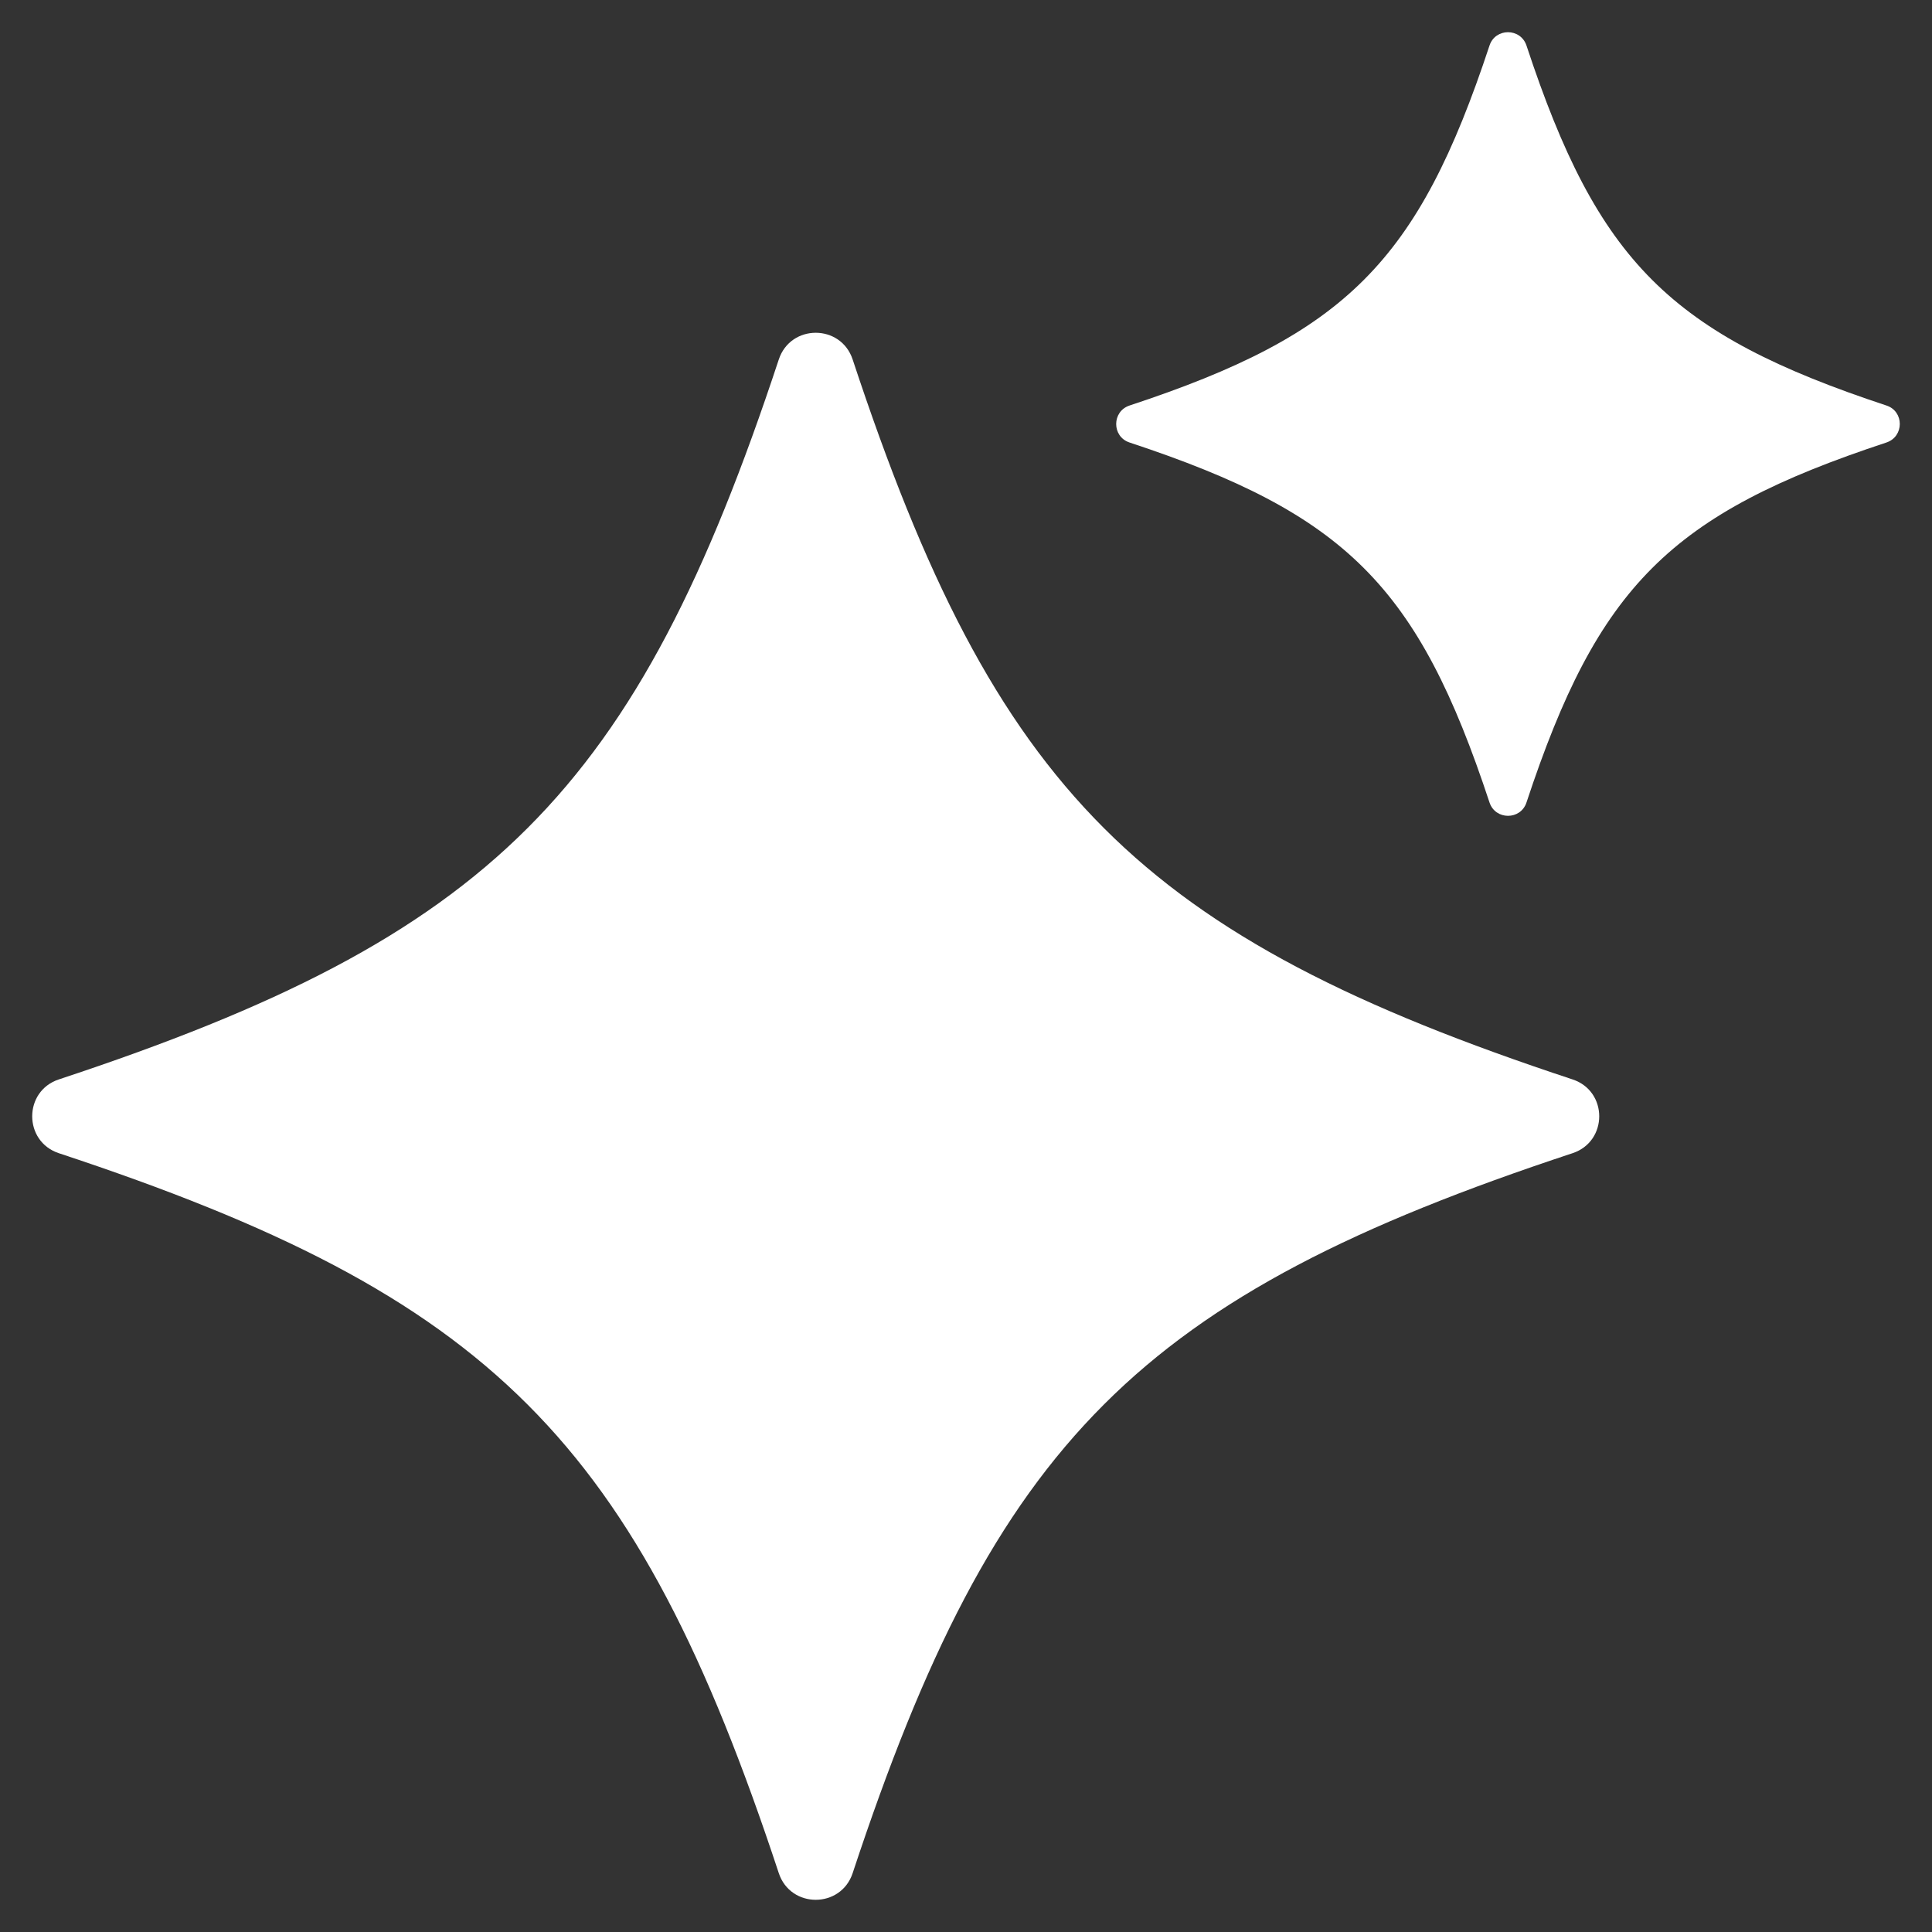
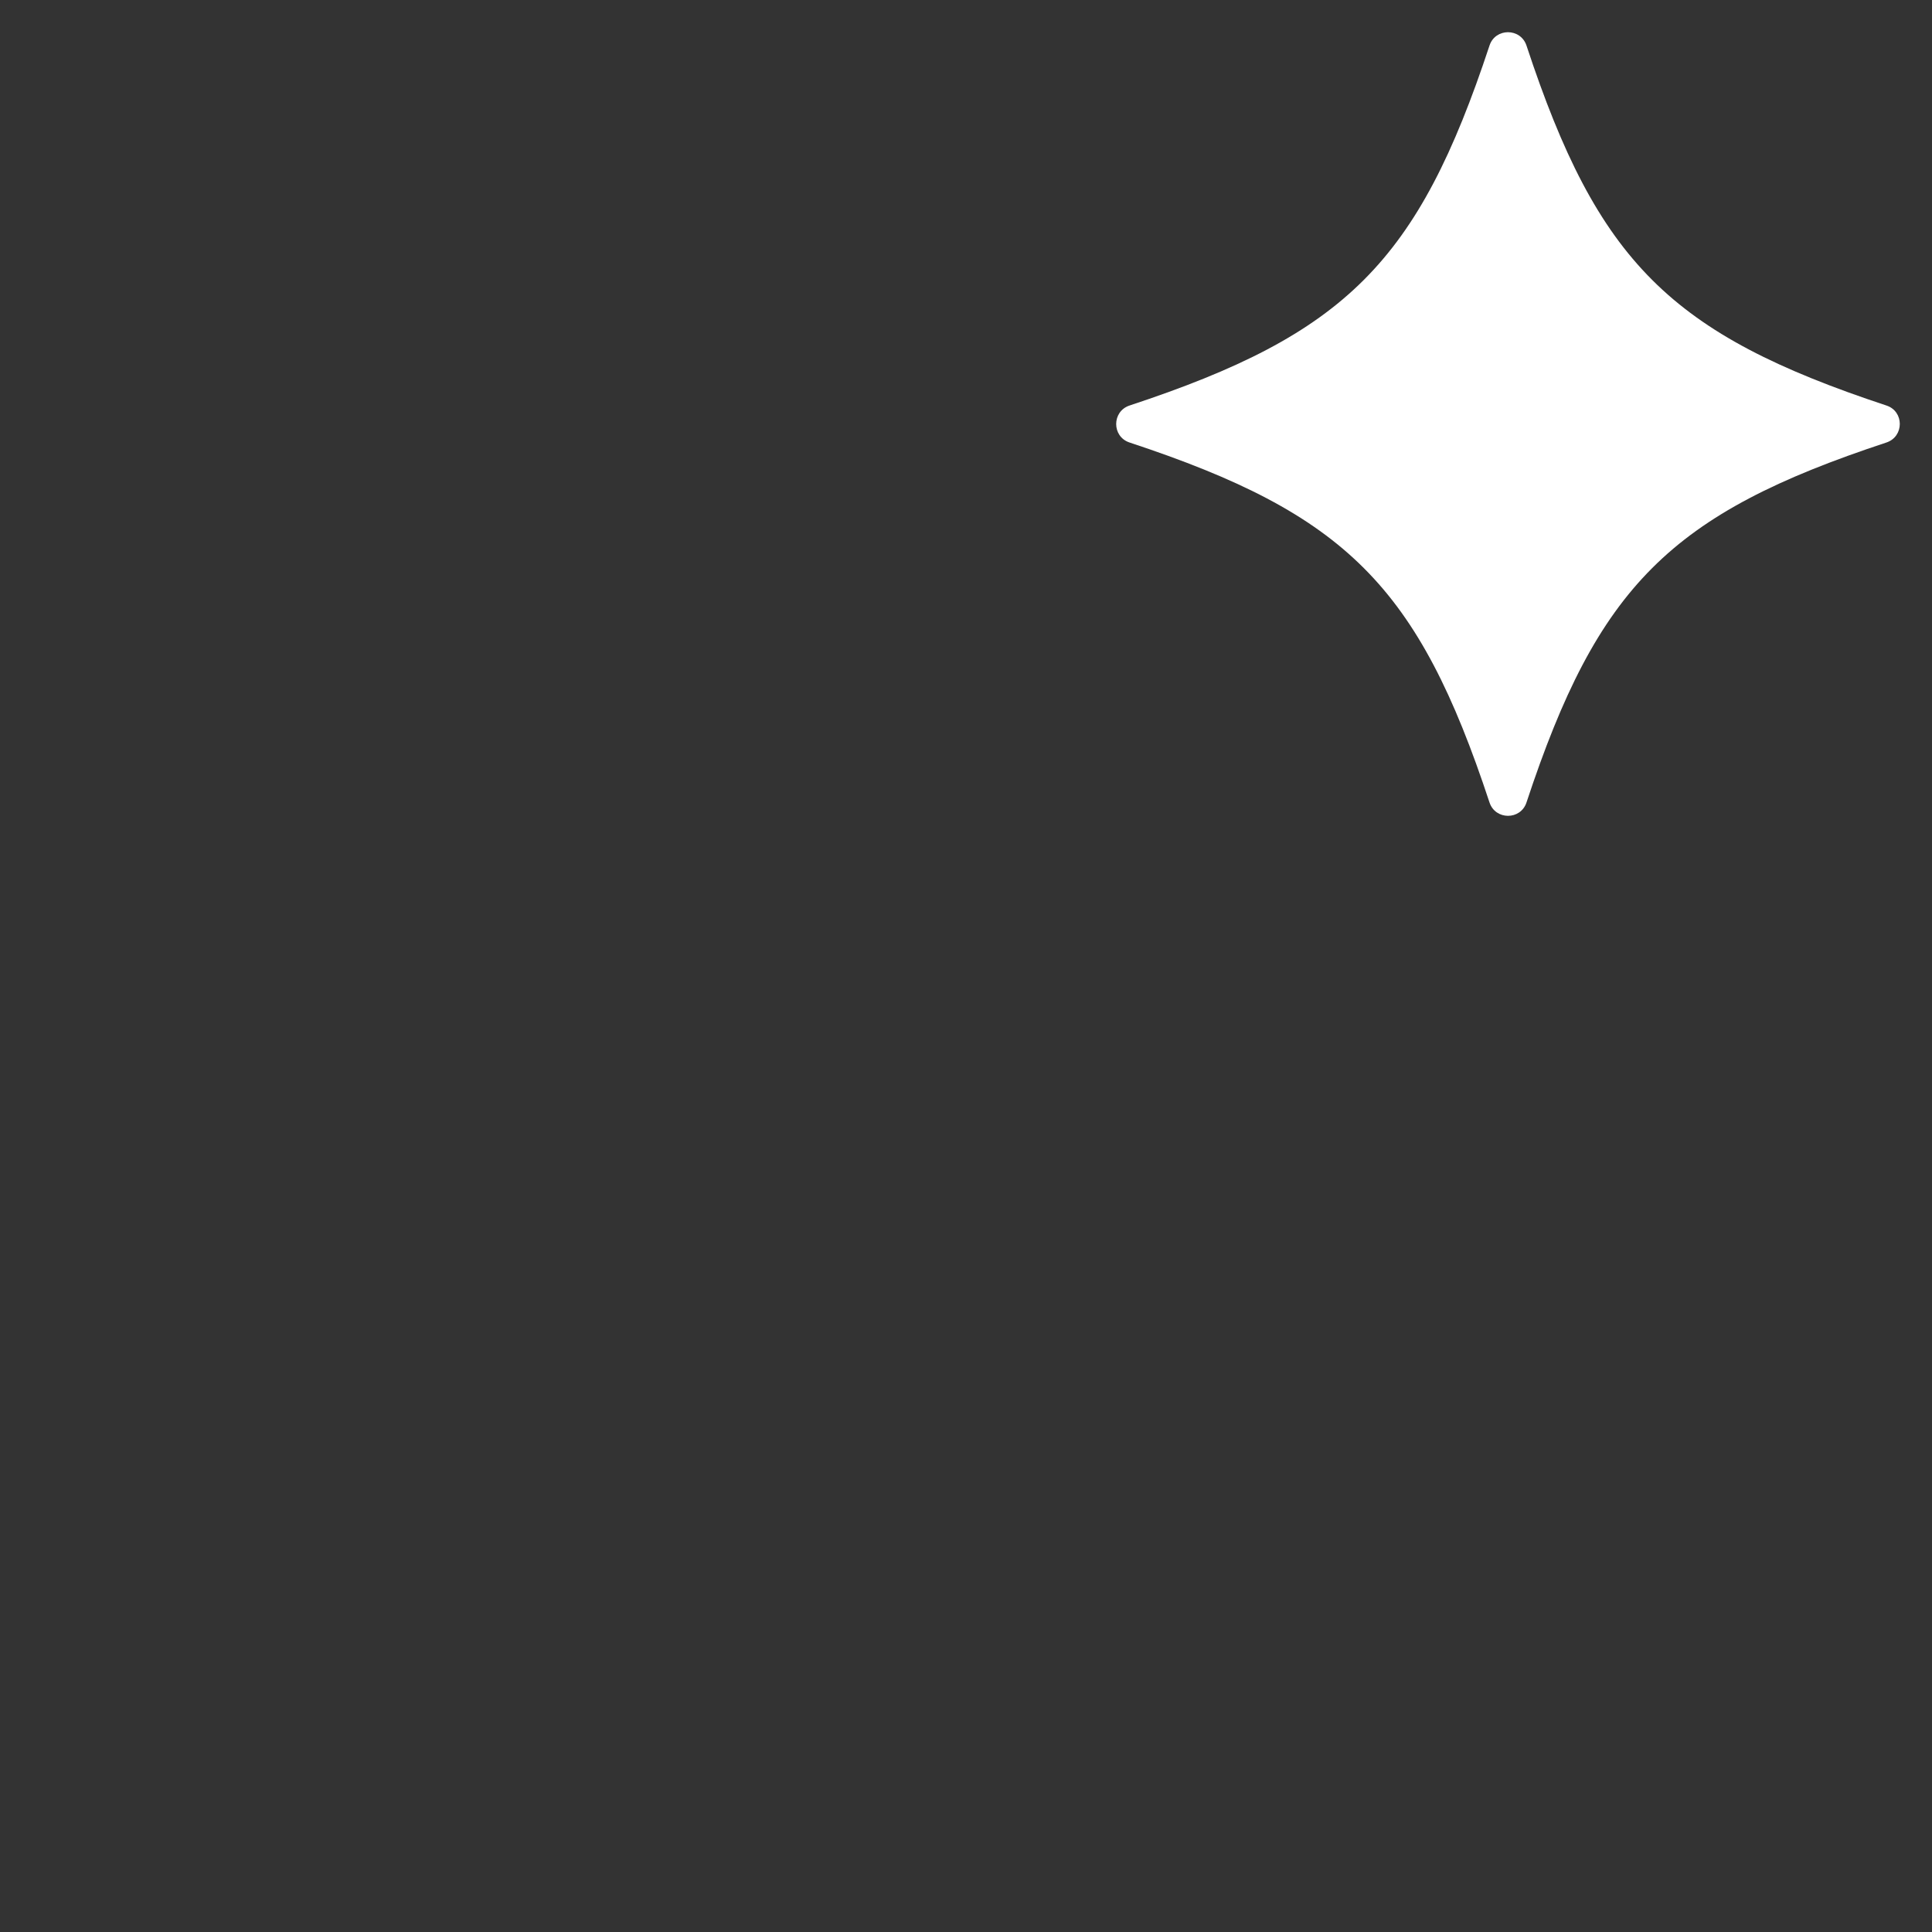
<svg xmlns="http://www.w3.org/2000/svg" width="30" height="30" viewBox="0 0 30 30" fill="none">
  <rect x="0" y="0" width="30" height="30" fill="#333333" stroke="none" />
-   <path d="M24.418 17.907C17.698 20.127 15.46 22.366 13.24 29.086C13.057 29.638 12.276 29.638 12.093 29.086C9.873 22.365 7.634 20.127 0.914 17.907C0.362 17.724 0.362 16.943 0.914 16.761C7.635 14.54 9.873 12.302 12.093 5.582C12.276 5.029 13.057 5.029 13.24 5.582C15.46 12.302 17.698 14.54 24.418 16.761C24.971 16.943 24.971 17.724 24.418 17.907Z" fill="white" />
  <path d="M29.293 6.871C25.933 7.98 24.814 9.1 23.703 12.461C23.612 12.737 23.221 12.737 23.129 12.461C22.02 9.101 20.9 7.981 17.539 6.871C17.263 6.78 17.263 6.389 17.539 6.297C20.899 5.188 22.018 4.068 23.129 0.707C23.22 0.431 23.611 0.431 23.703 0.707C24.812 4.067 25.932 5.186 29.293 6.297C29.569 6.388 29.569 6.778 29.293 6.871Z" fill="white" />
</svg>